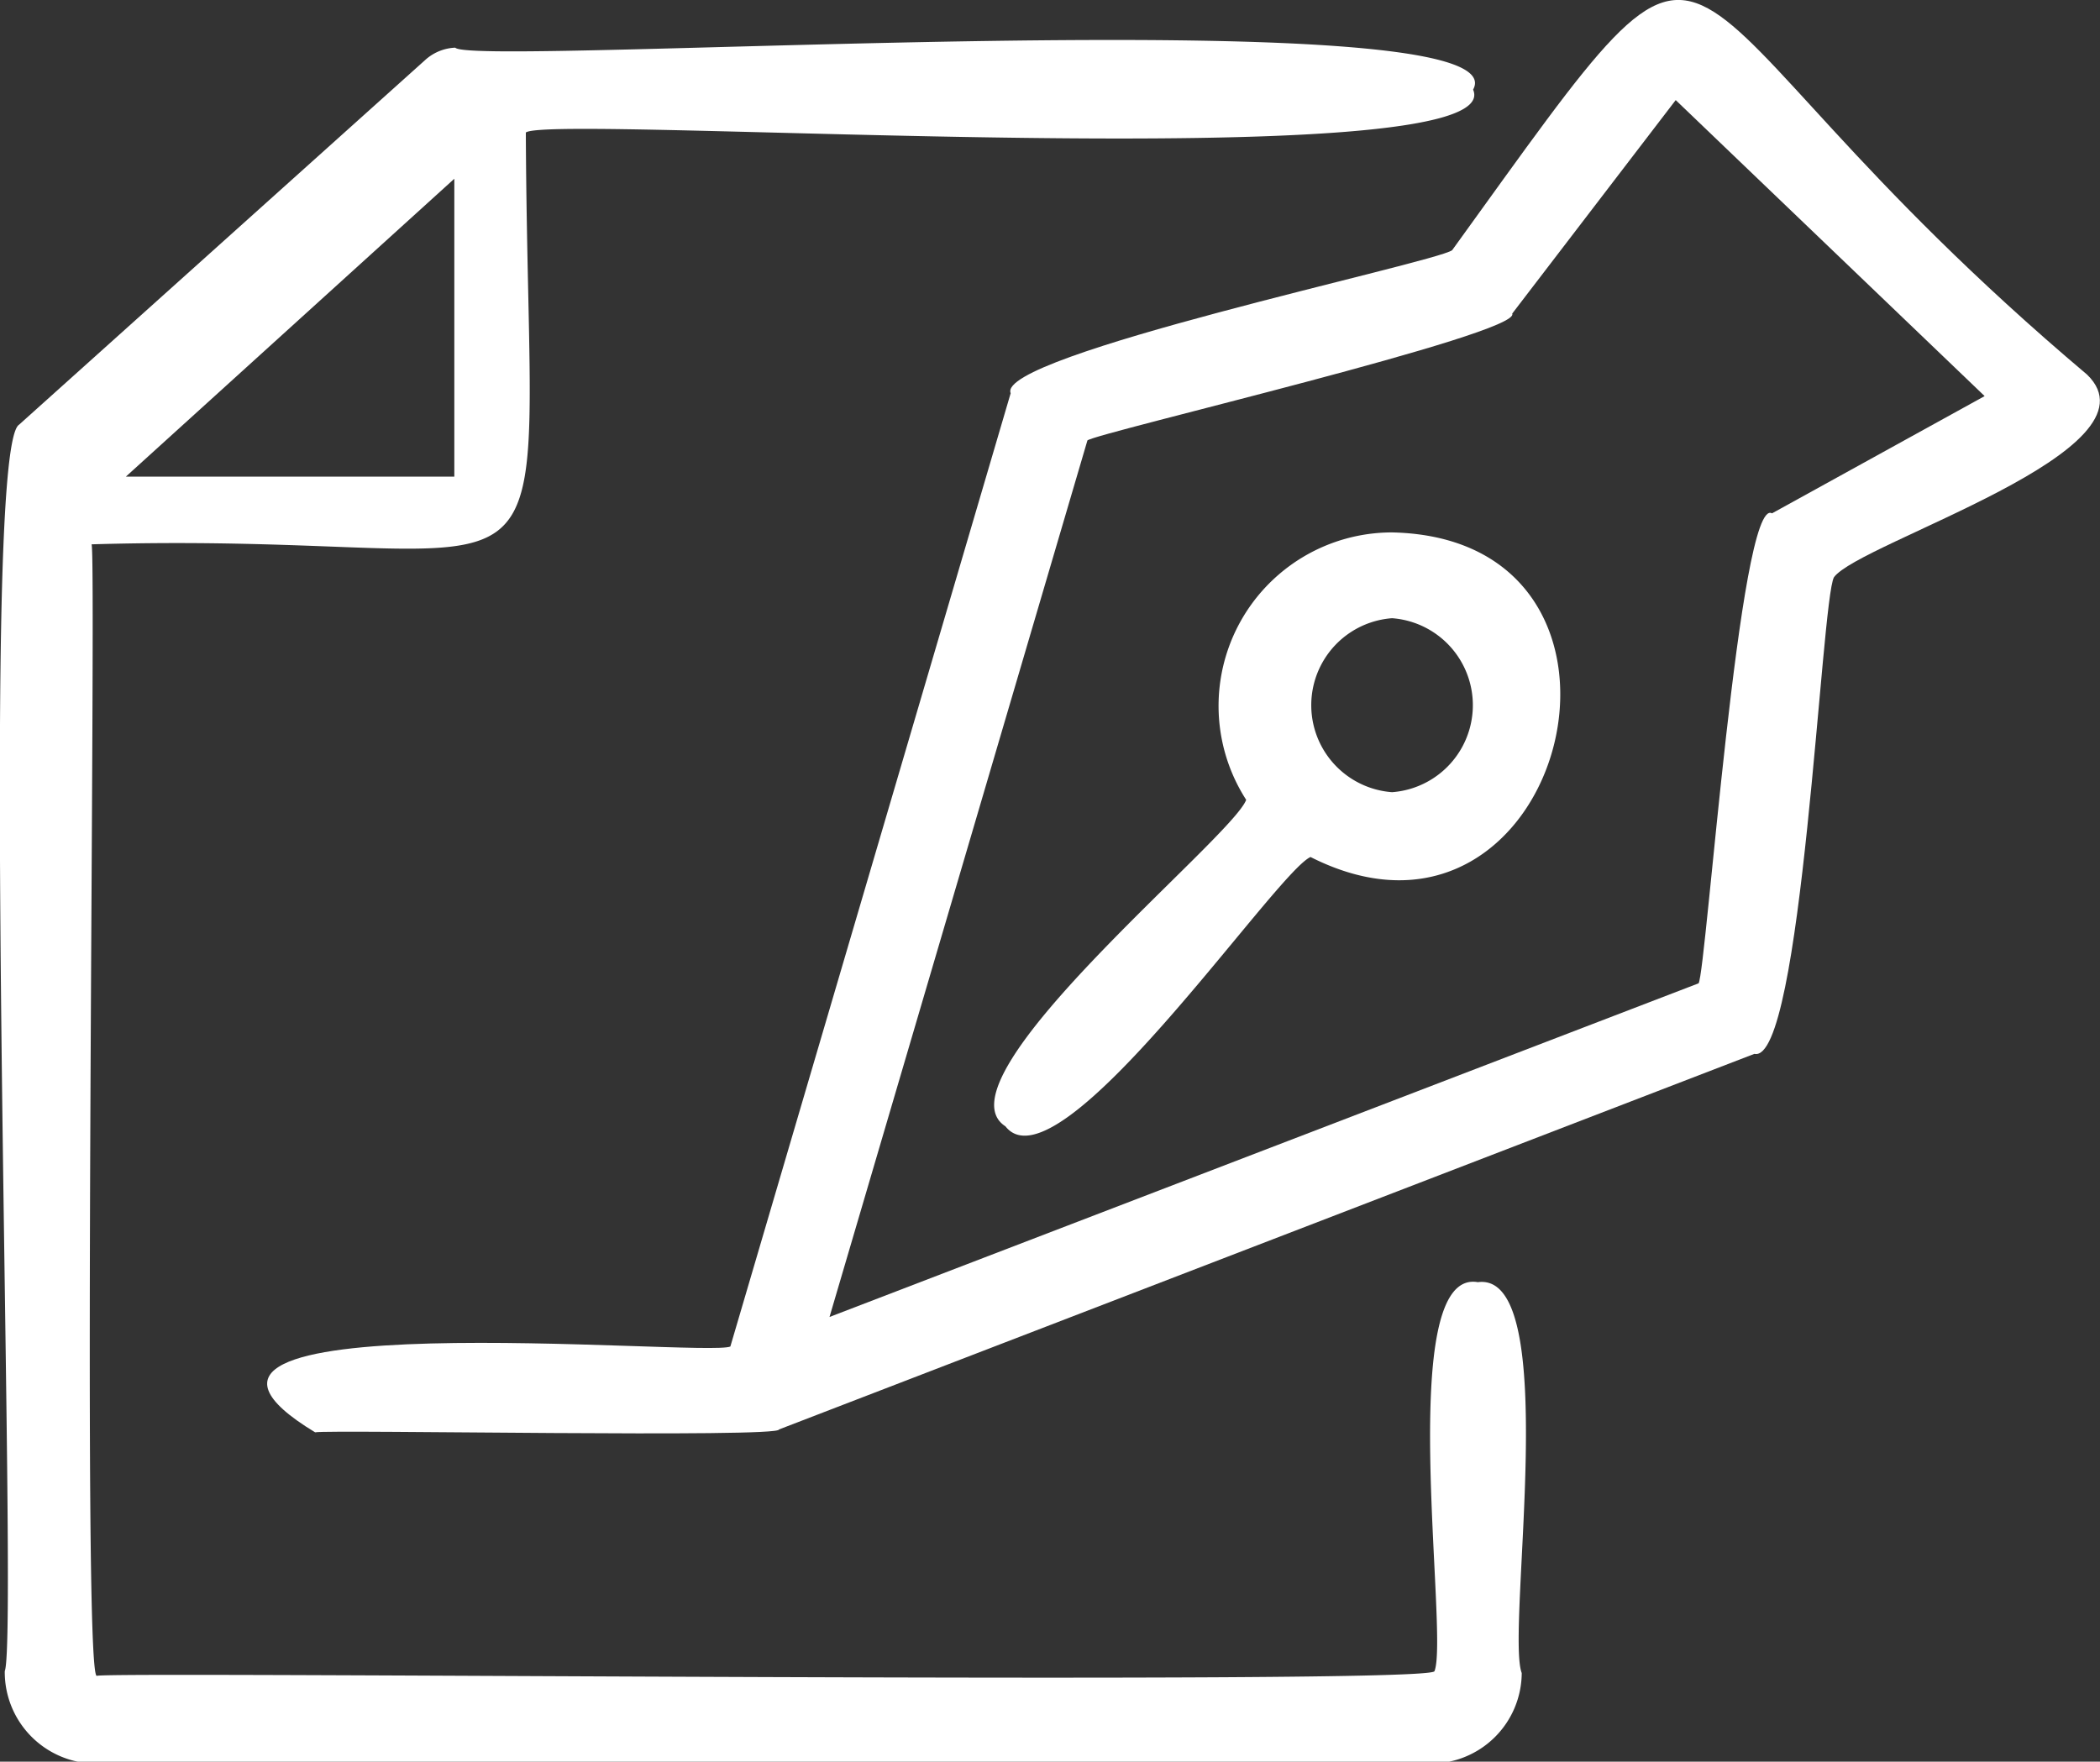
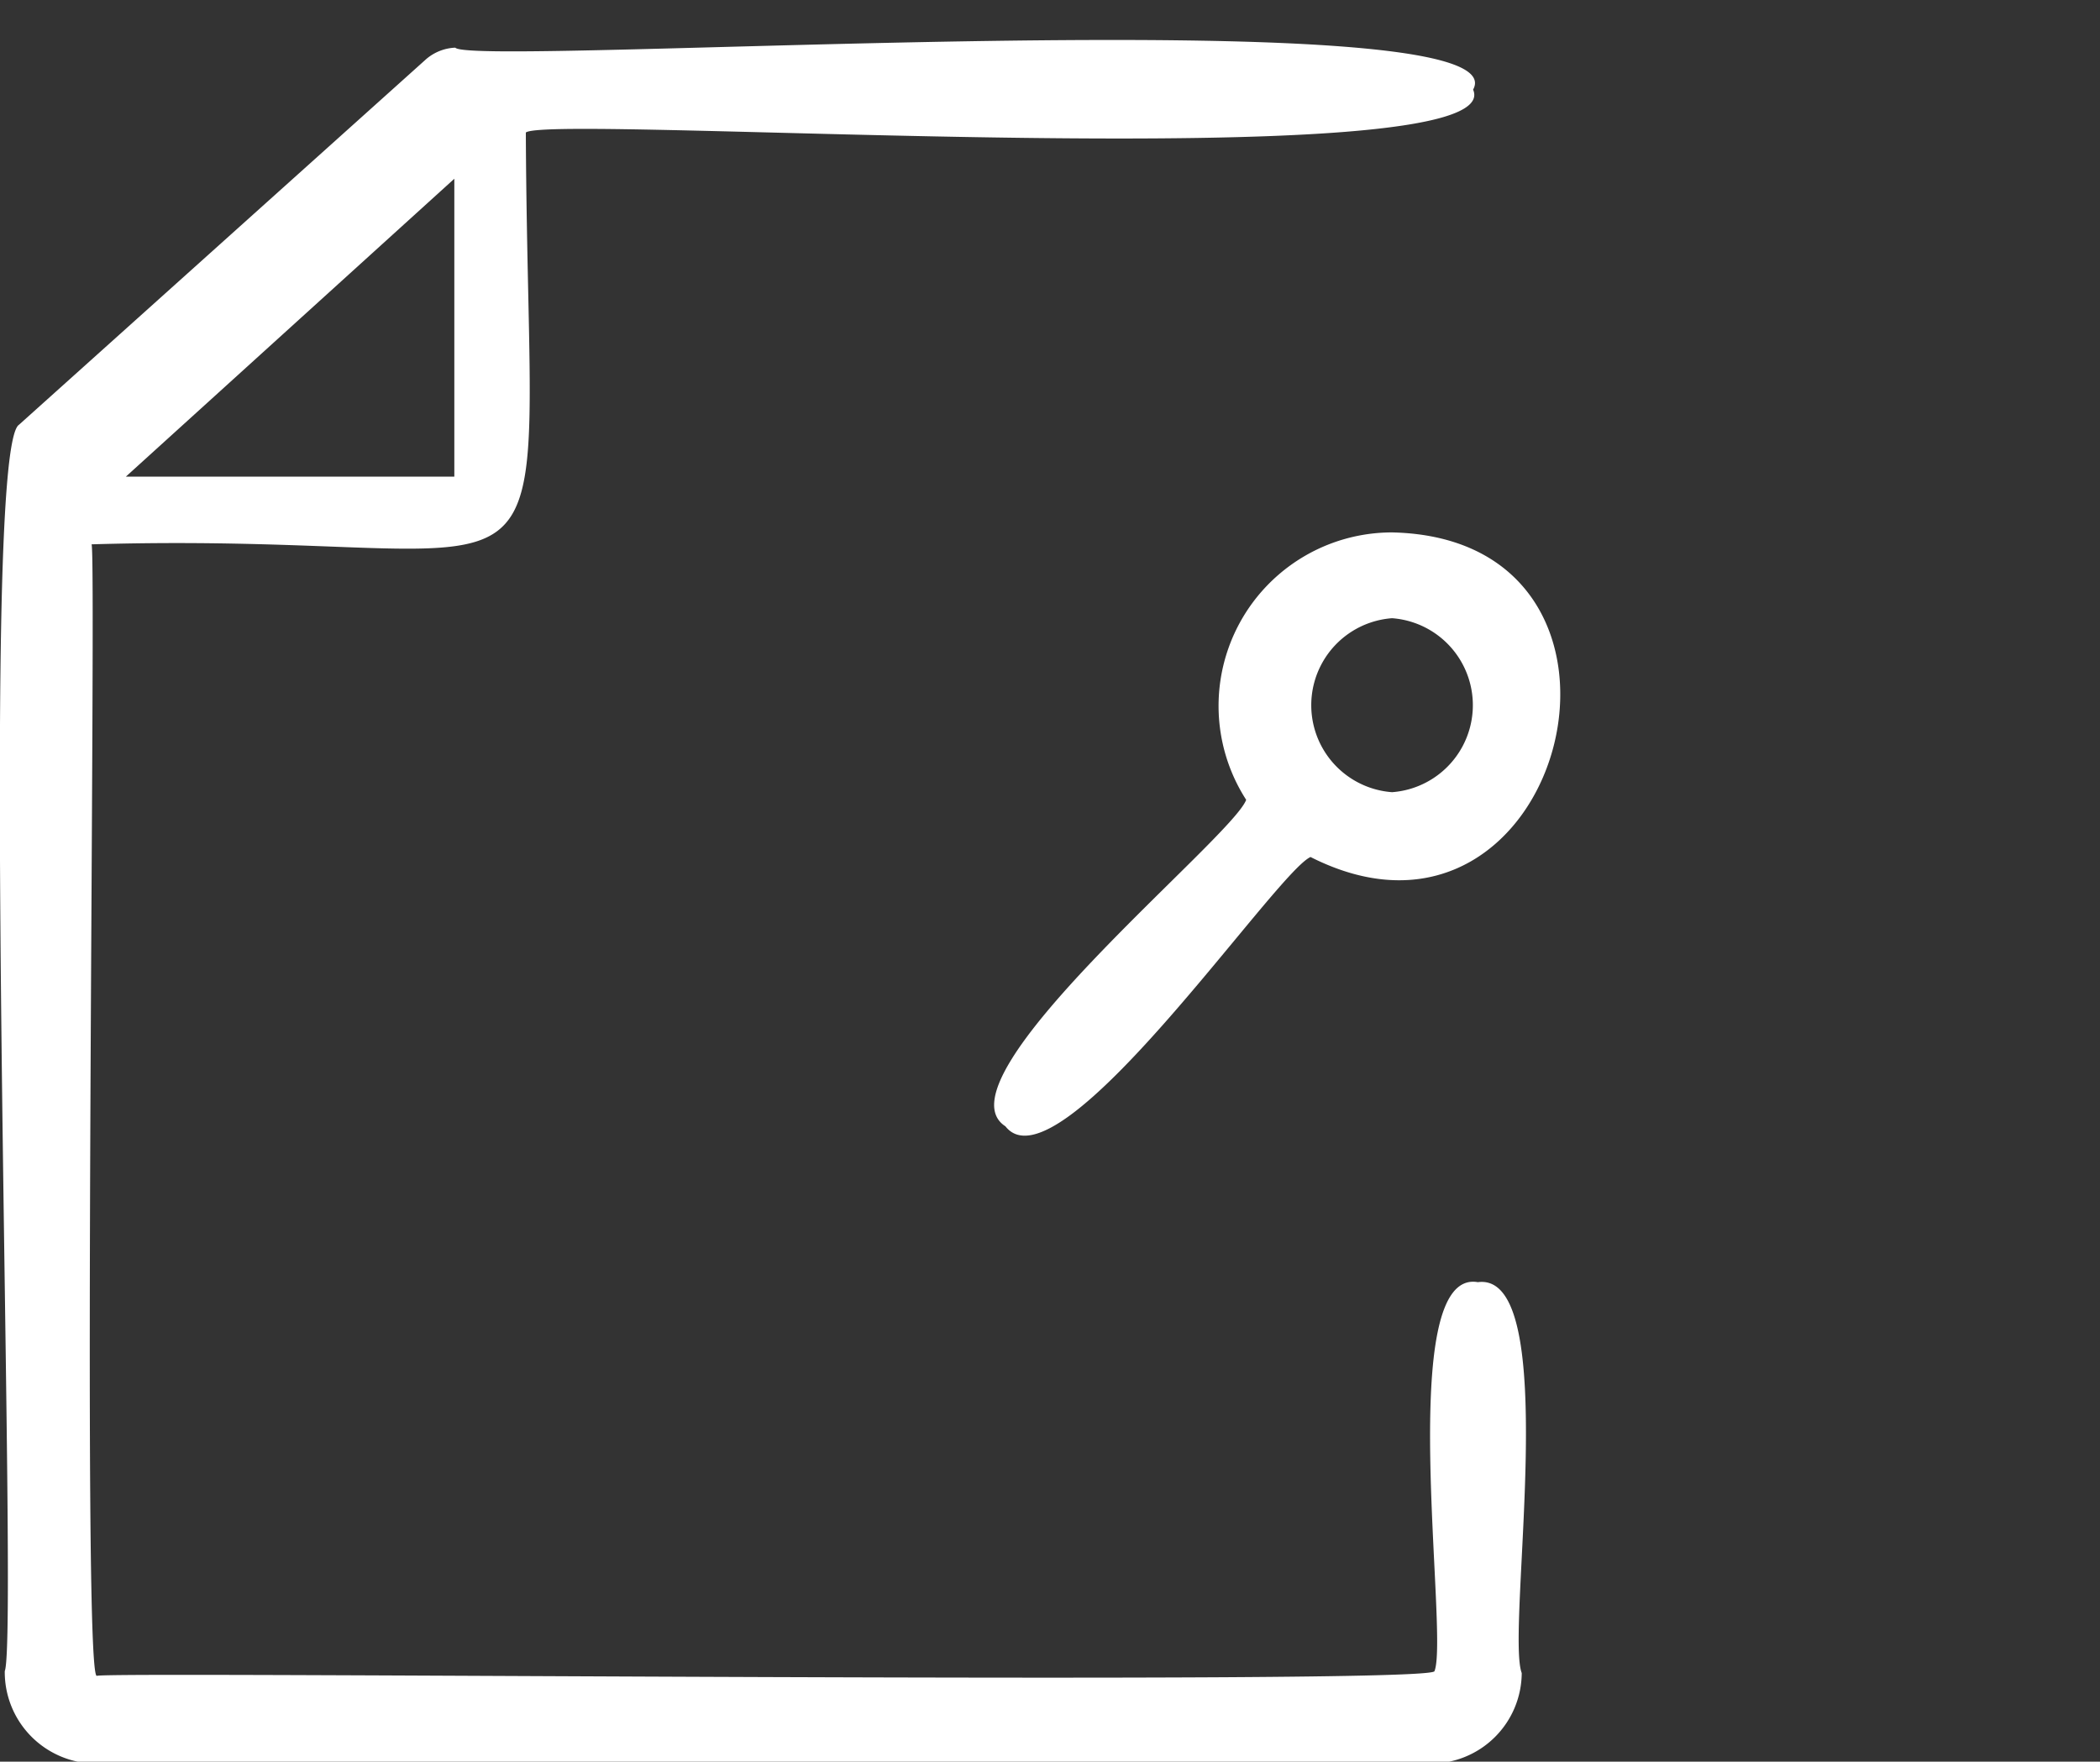
<svg xmlns="http://www.w3.org/2000/svg" viewBox="0 0 44.05 36.96">
  <rect x="0" y="0" width="44.05" height="36.96" fill="#333333" stroke="none" />
  <defs>
    <style>.cls-1{fill:#fff;}</style>
  </defs>
  <g id="Calque_2" data-name="Calque 2">
    <g id="Calque_1-2" data-name="Calque 1">
      <path class="cls-1" d="M31,26.9c-1.76-.31-.6,7.4-.91,8.16,0,.3-28,0-28.06.1-.32,0,0-23.64-.11-23.74,10.51-.31,9.16,2.44,9.11-8.64.51-.4,20.7,1,19.87-.9C32-.09,9.91,1.42,9.55,1a1,1,0,0,0-.61.24L.4,8.91c-.88.54,0,25.42-.3,26.15A1.92,1.92,0,0,0,2,37H30a1.91,1.91,0,0,0,1.92-1.9C31.58,34.21,32.79,26.66,31,26.9ZM9.53,3.75V10H2.64Z" />
-       <path class="cls-1" d="M43.78,7.86C34-.39,36.79-3.51,30.46,5.25c-.38.27-9.59,2.21-9.26,3l-5.88,20c-.52.23-13.34-1-8.71,1.8.31-.06,9.77.12,9.73-.06L36.8,22.11c1,.23,1.4-9.54,1.67-10C39,11.38,45.42,9.45,43.78,7.86Zm-6.61,2.91c-.68-.39-1.38,9.61-1.54,9.86l-18.23,7L22.81,9.24C23,9.08,31.93,7,31.72,6.58L35.15,2.1l6.48,6.21Z" />
-       <path class="cls-1" d="M29.2,11.17a3.64,3.64,0,0,0-3.06,5.61c-.29.8-6.57,5.87-5.05,6.85,1.11,1.42,5.65-5.31,6.4-5.65C32.82,20.68,35.2,11.3,29.2,11.17Zm0,5.45a1.83,1.83,0,0,1,0-3.65A1.83,1.83,0,0,1,29.2,16.62Z" />
+       <path class="cls-1" d="M29.2,11.17a3.64,3.64,0,0,0-3.06,5.61c-.29.8-6.57,5.87-5.05,6.85,1.11,1.42,5.65-5.31,6.4-5.65C32.82,20.68,35.2,11.3,29.2,11.17m0,5.45a1.83,1.83,0,0,1,0-3.65A1.83,1.83,0,0,1,29.2,16.62Z" />
    </g>
  </g>
</svg>